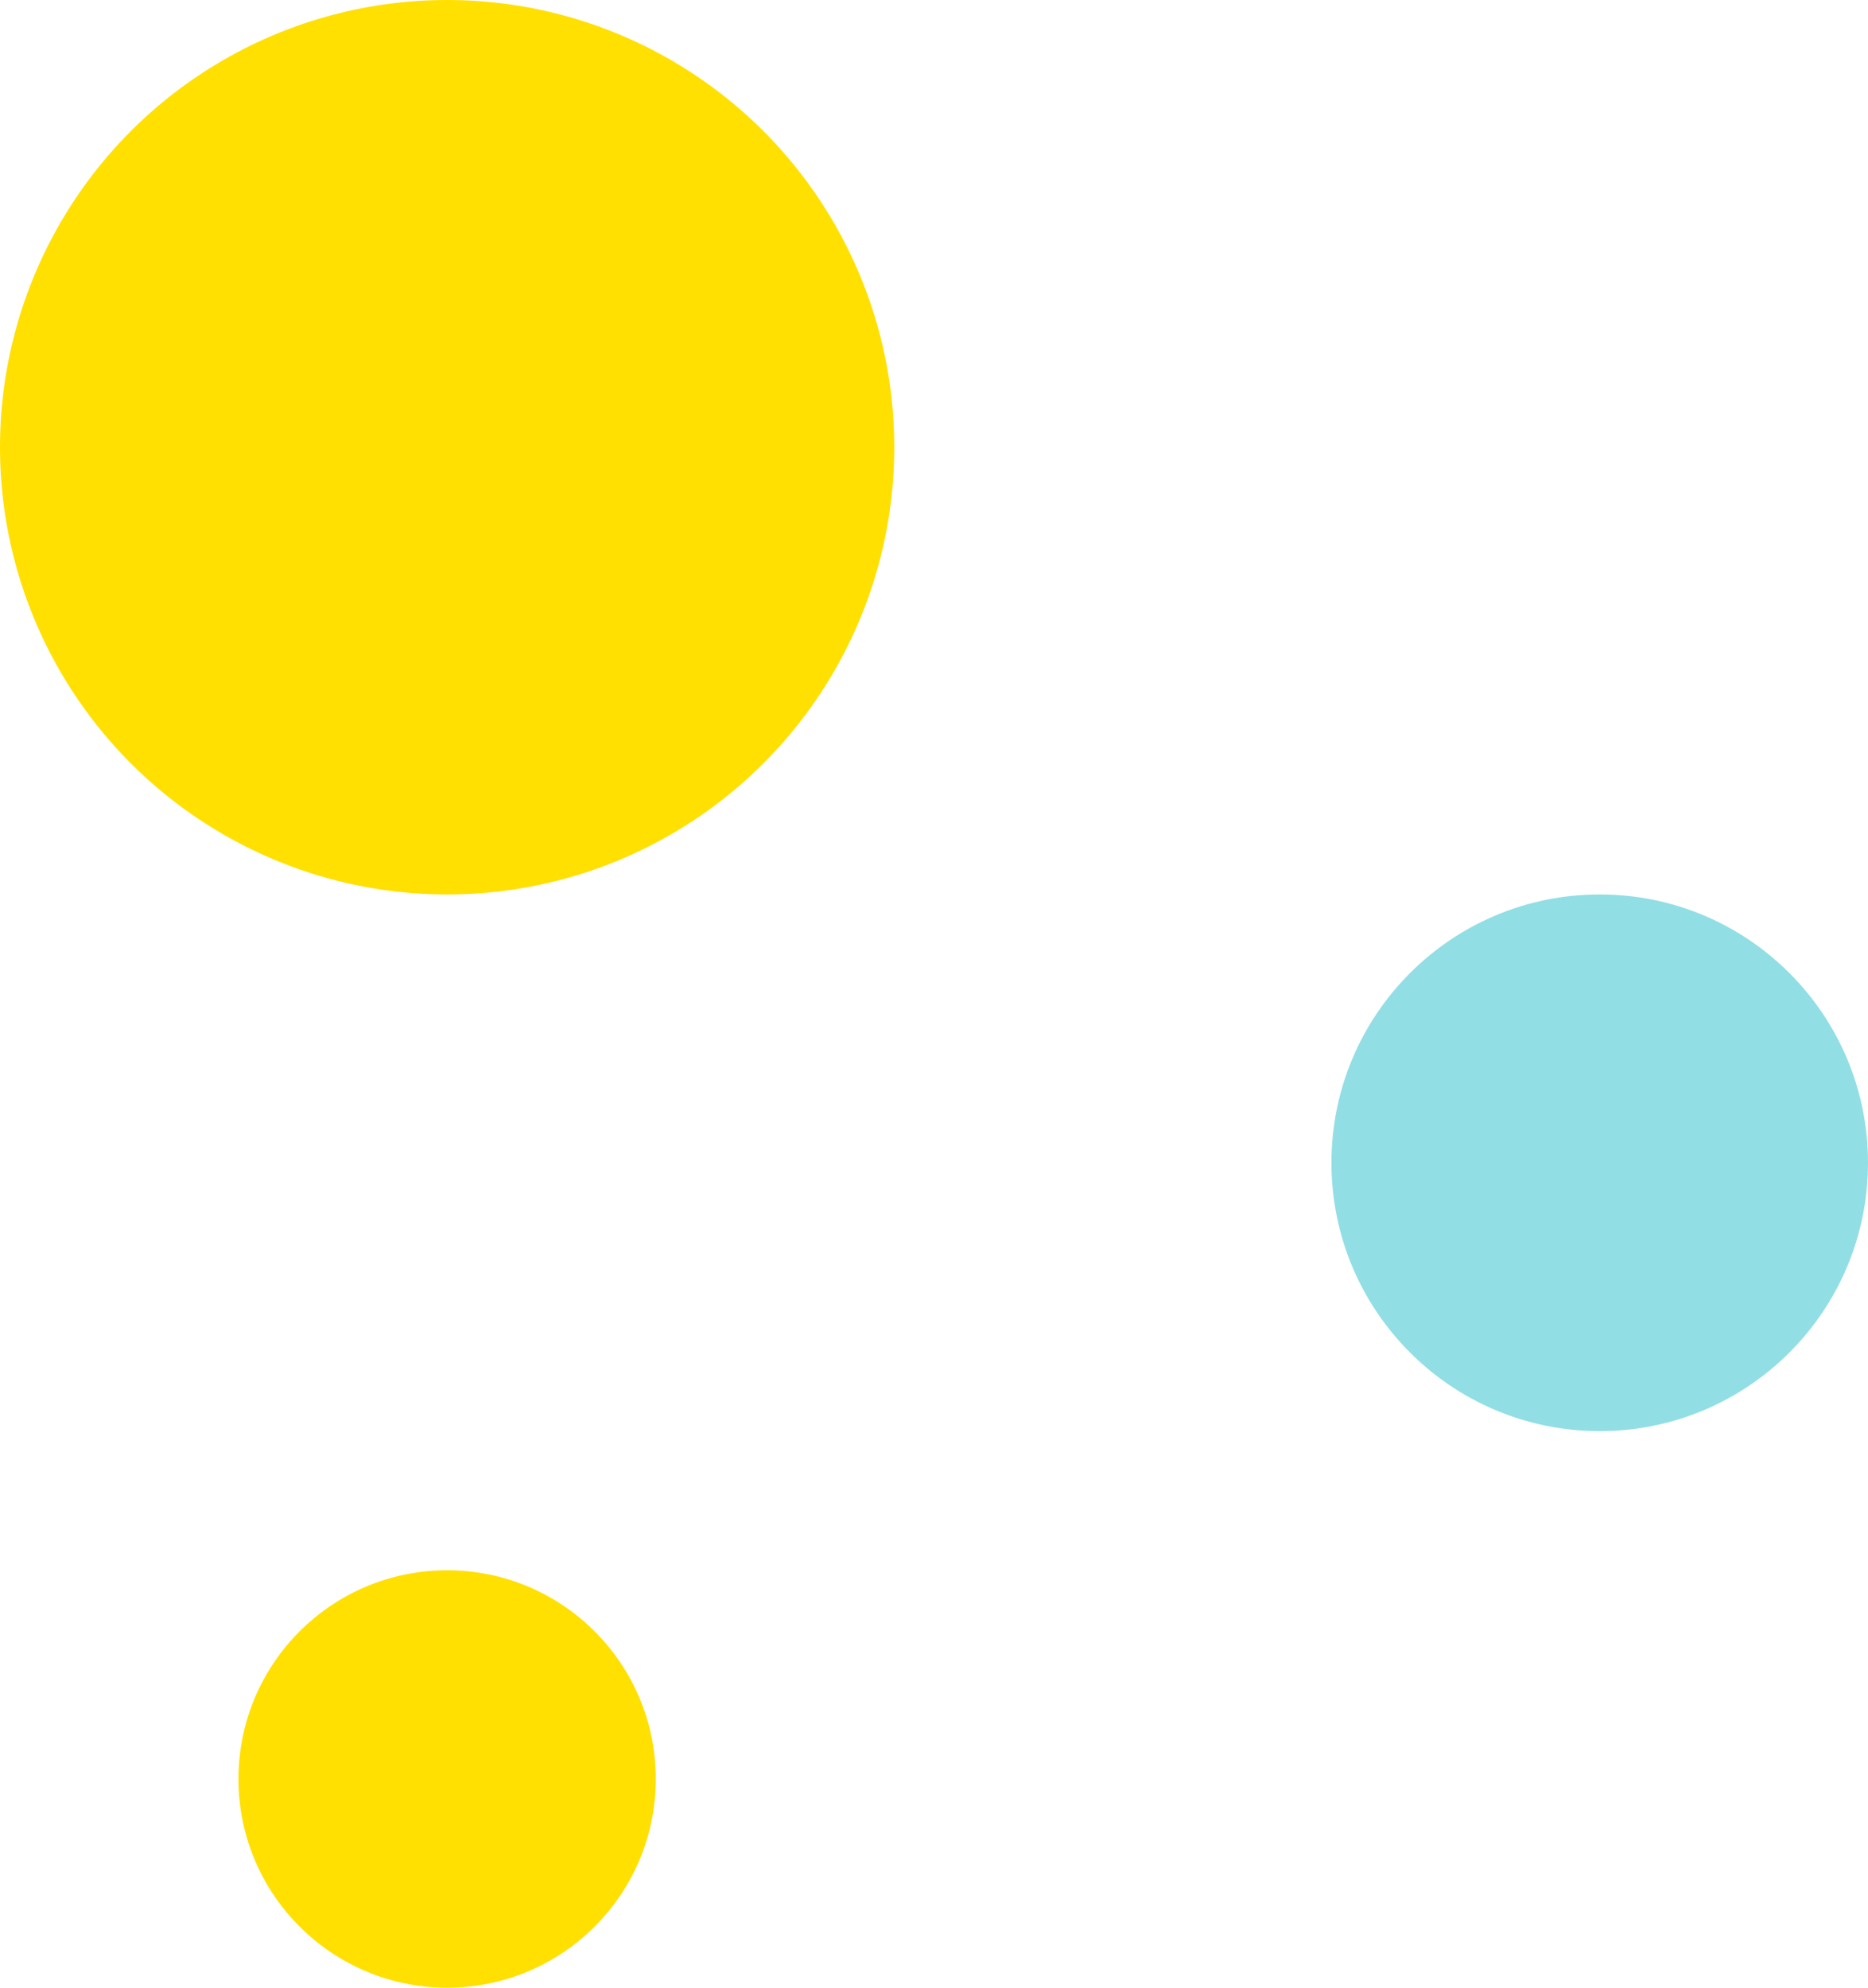
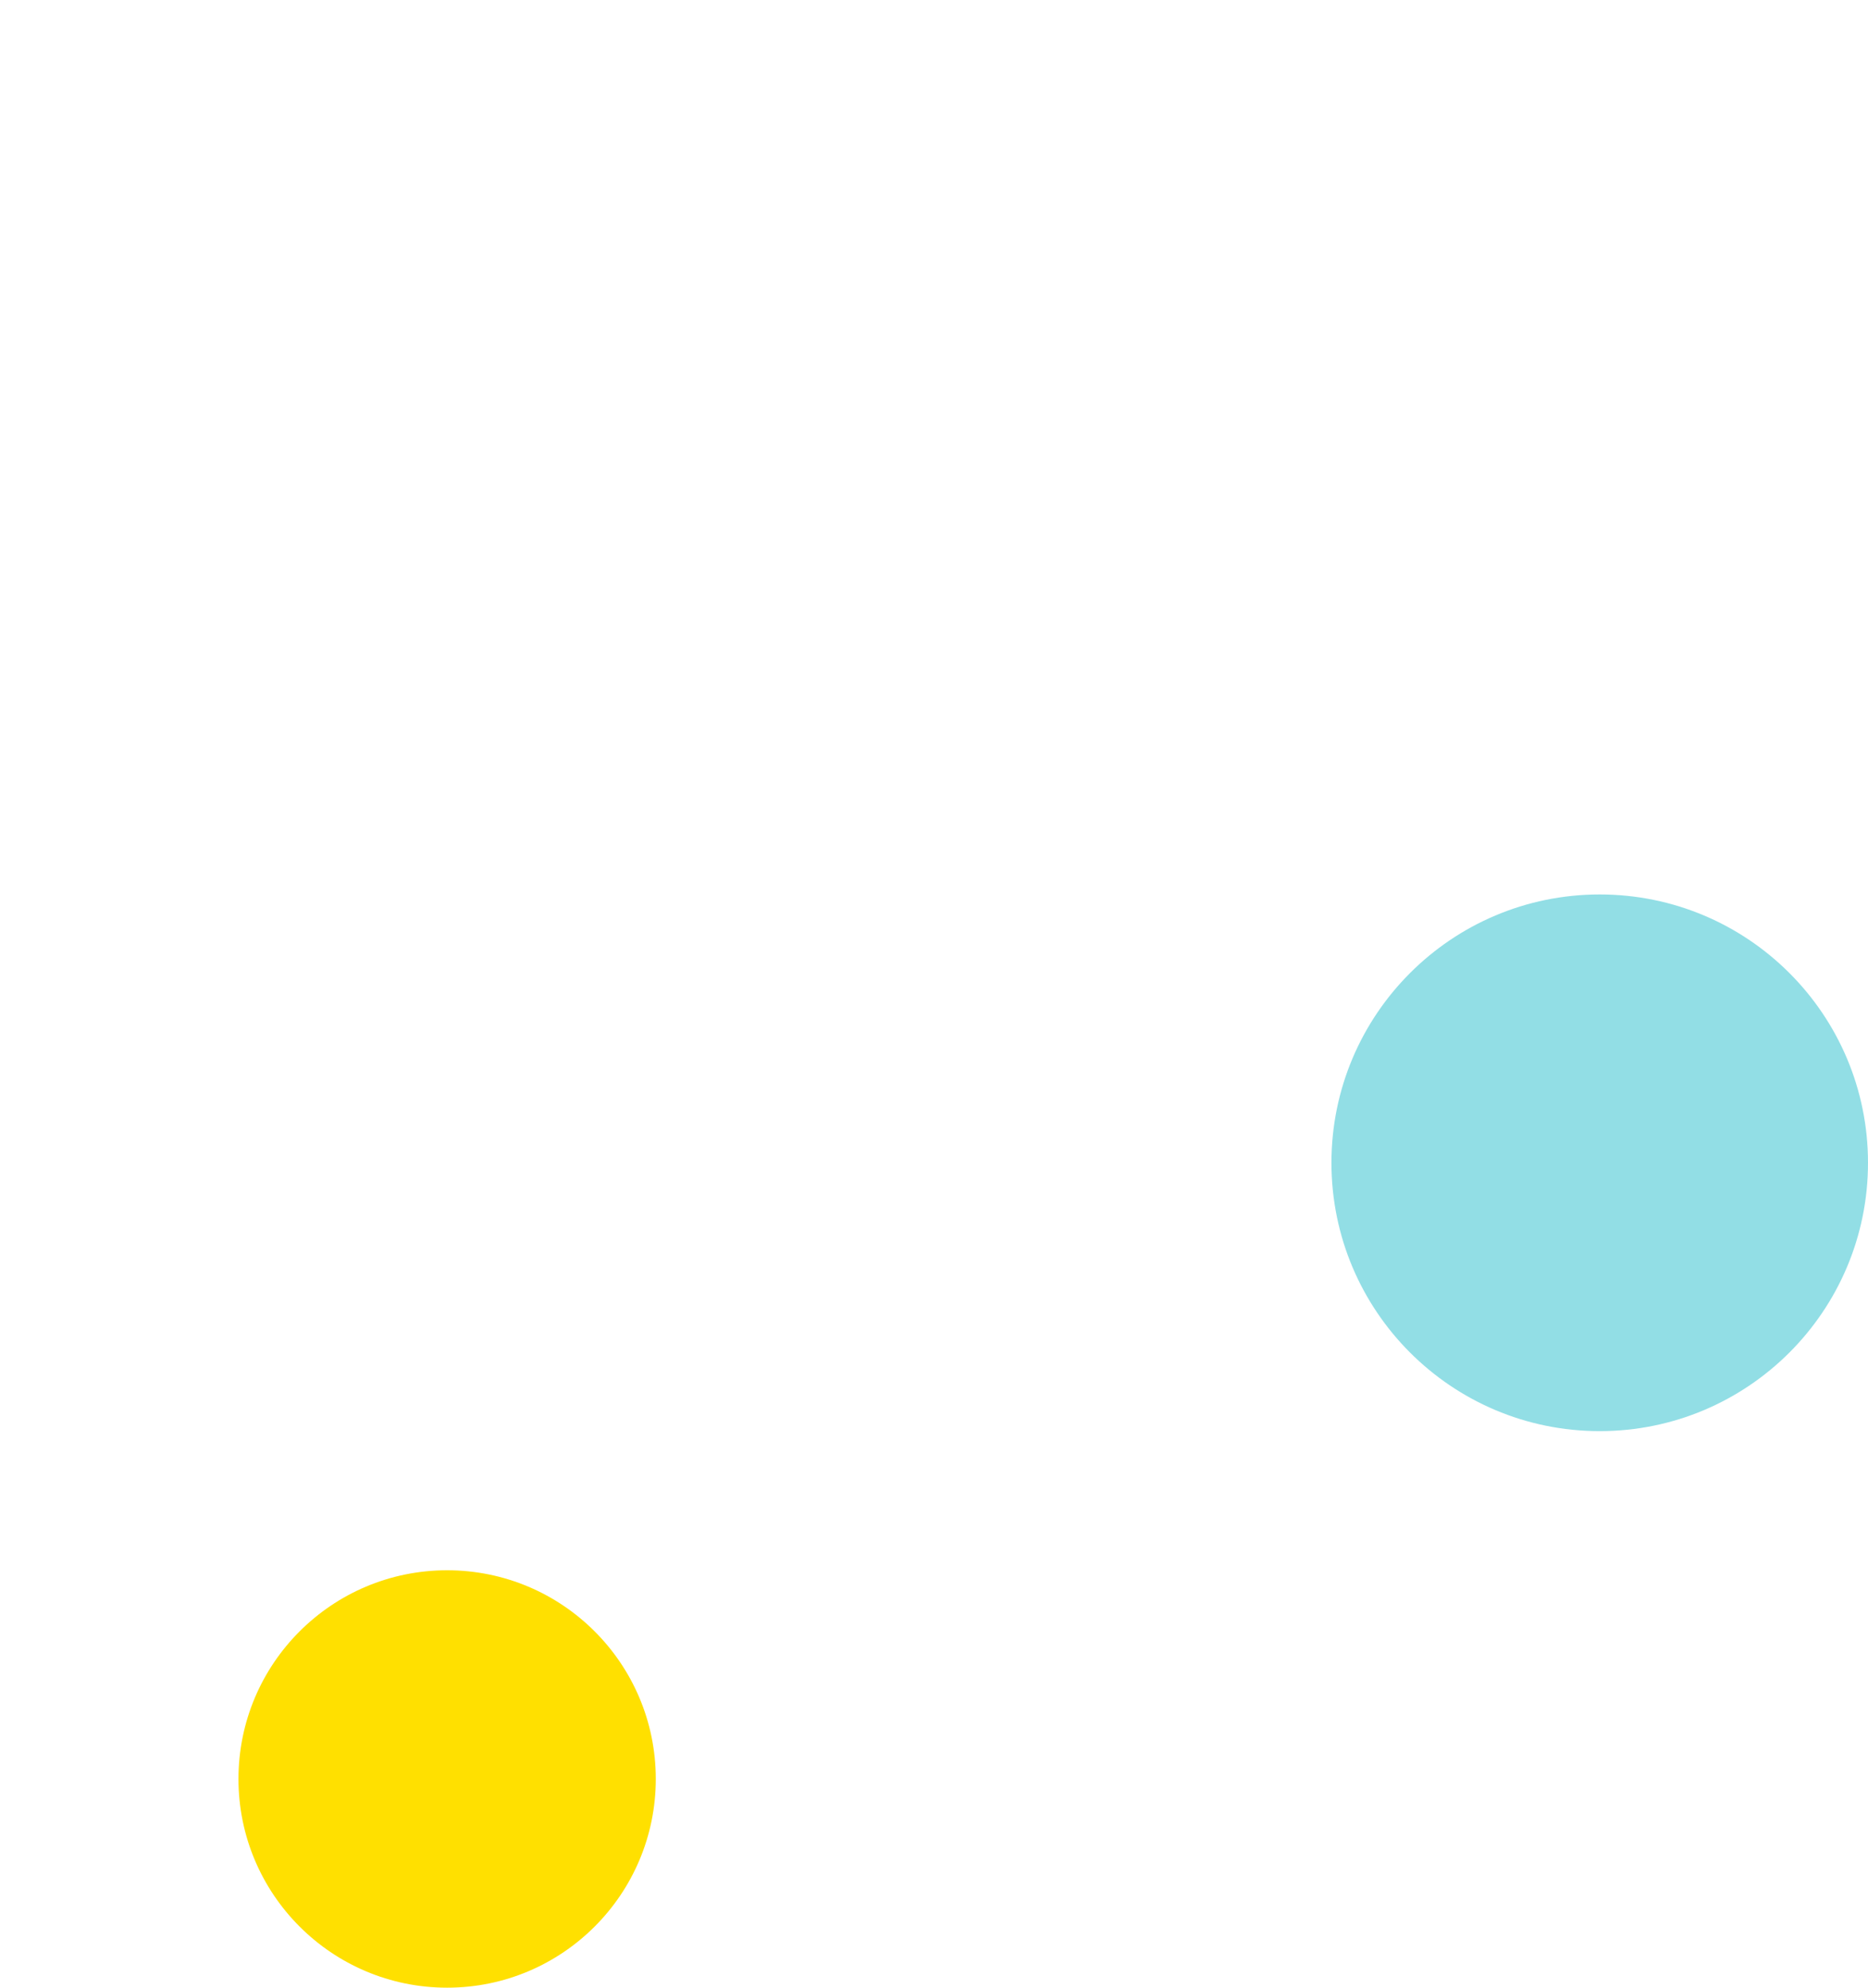
<svg xmlns="http://www.w3.org/2000/svg" width="94" height="100" viewBox="0 0 94 100">
  <g id="グループ_703" data-name="グループ 703" transform="translate(-1032 -4670)">
    <circle id="楕円形_225" data-name="楕円形 225" cx="13.5" cy="13.5" r="13.5" transform="translate(1099 4715)" fill="#92dee5" />
-     <circle id="楕円形_224" data-name="楕円形 224" cx="22.5" cy="22.5" r="22.5" transform="translate(1032 4670)" fill="#ffe000" />
    <circle id="楕円形_223" data-name="楕円形 223" cx="10.5" cy="10.5" r="10.5" transform="translate(1044 4749)" fill="#ffe000" />
  </g>
</svg>